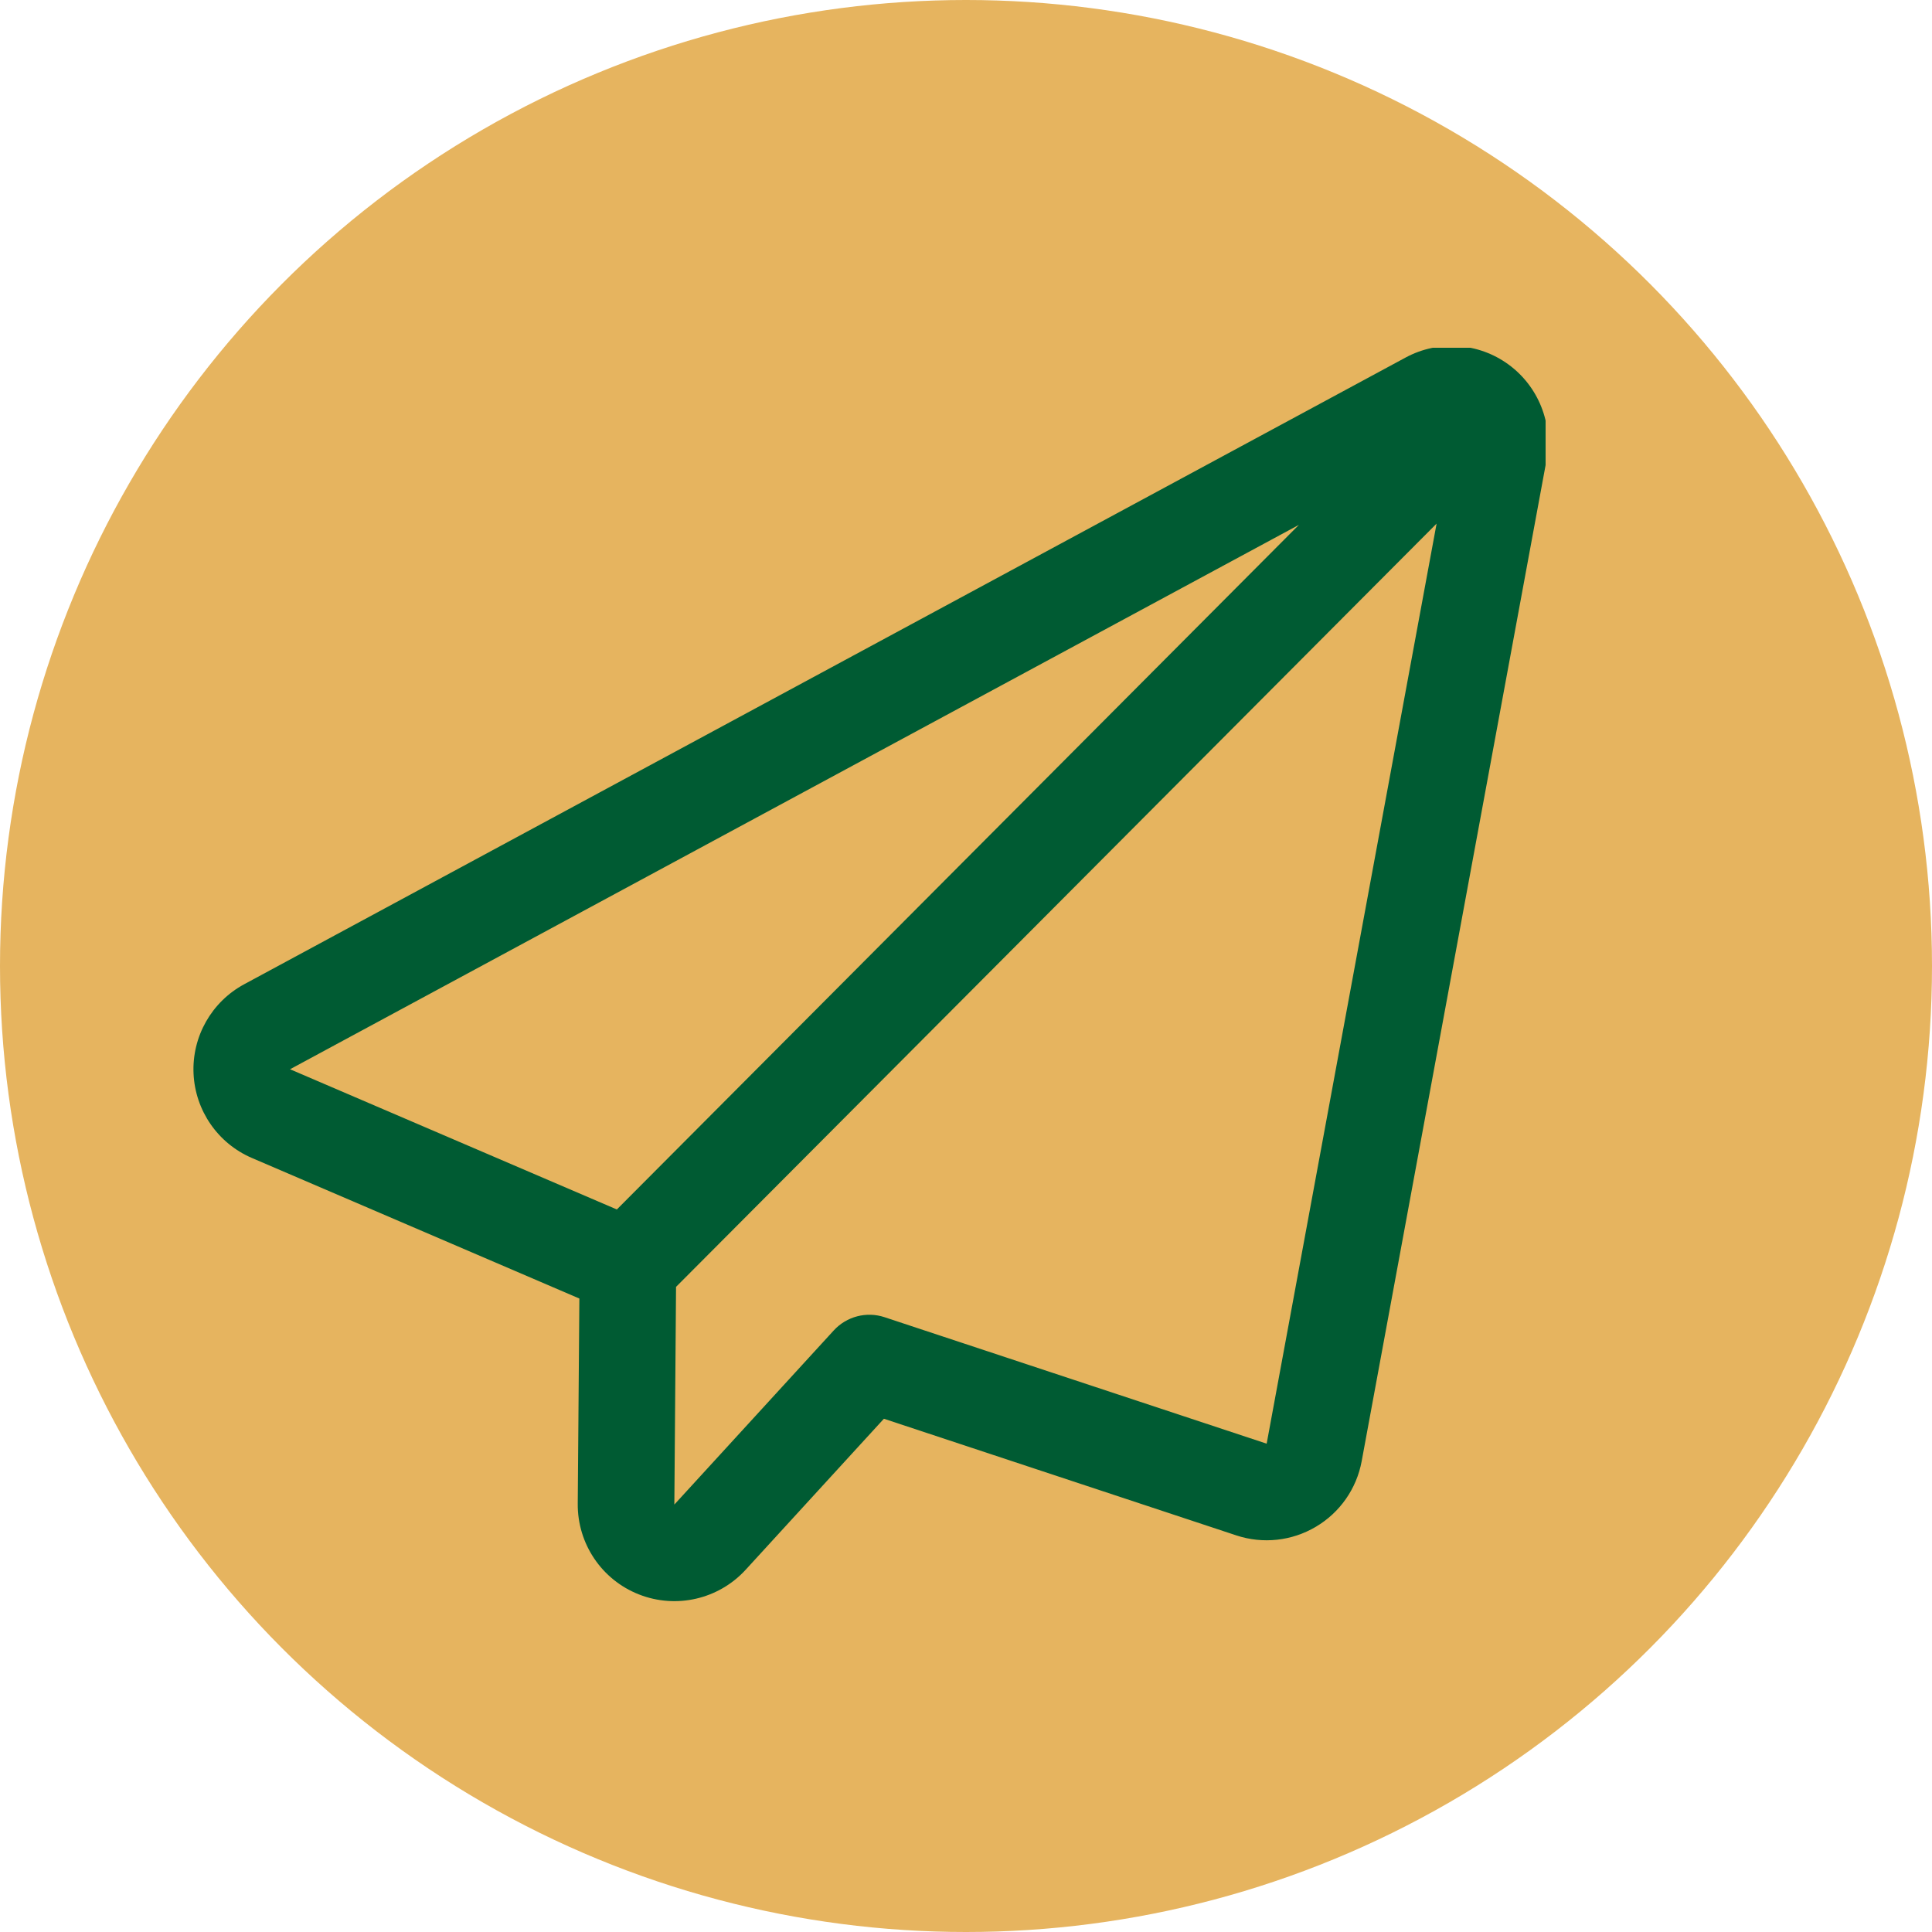
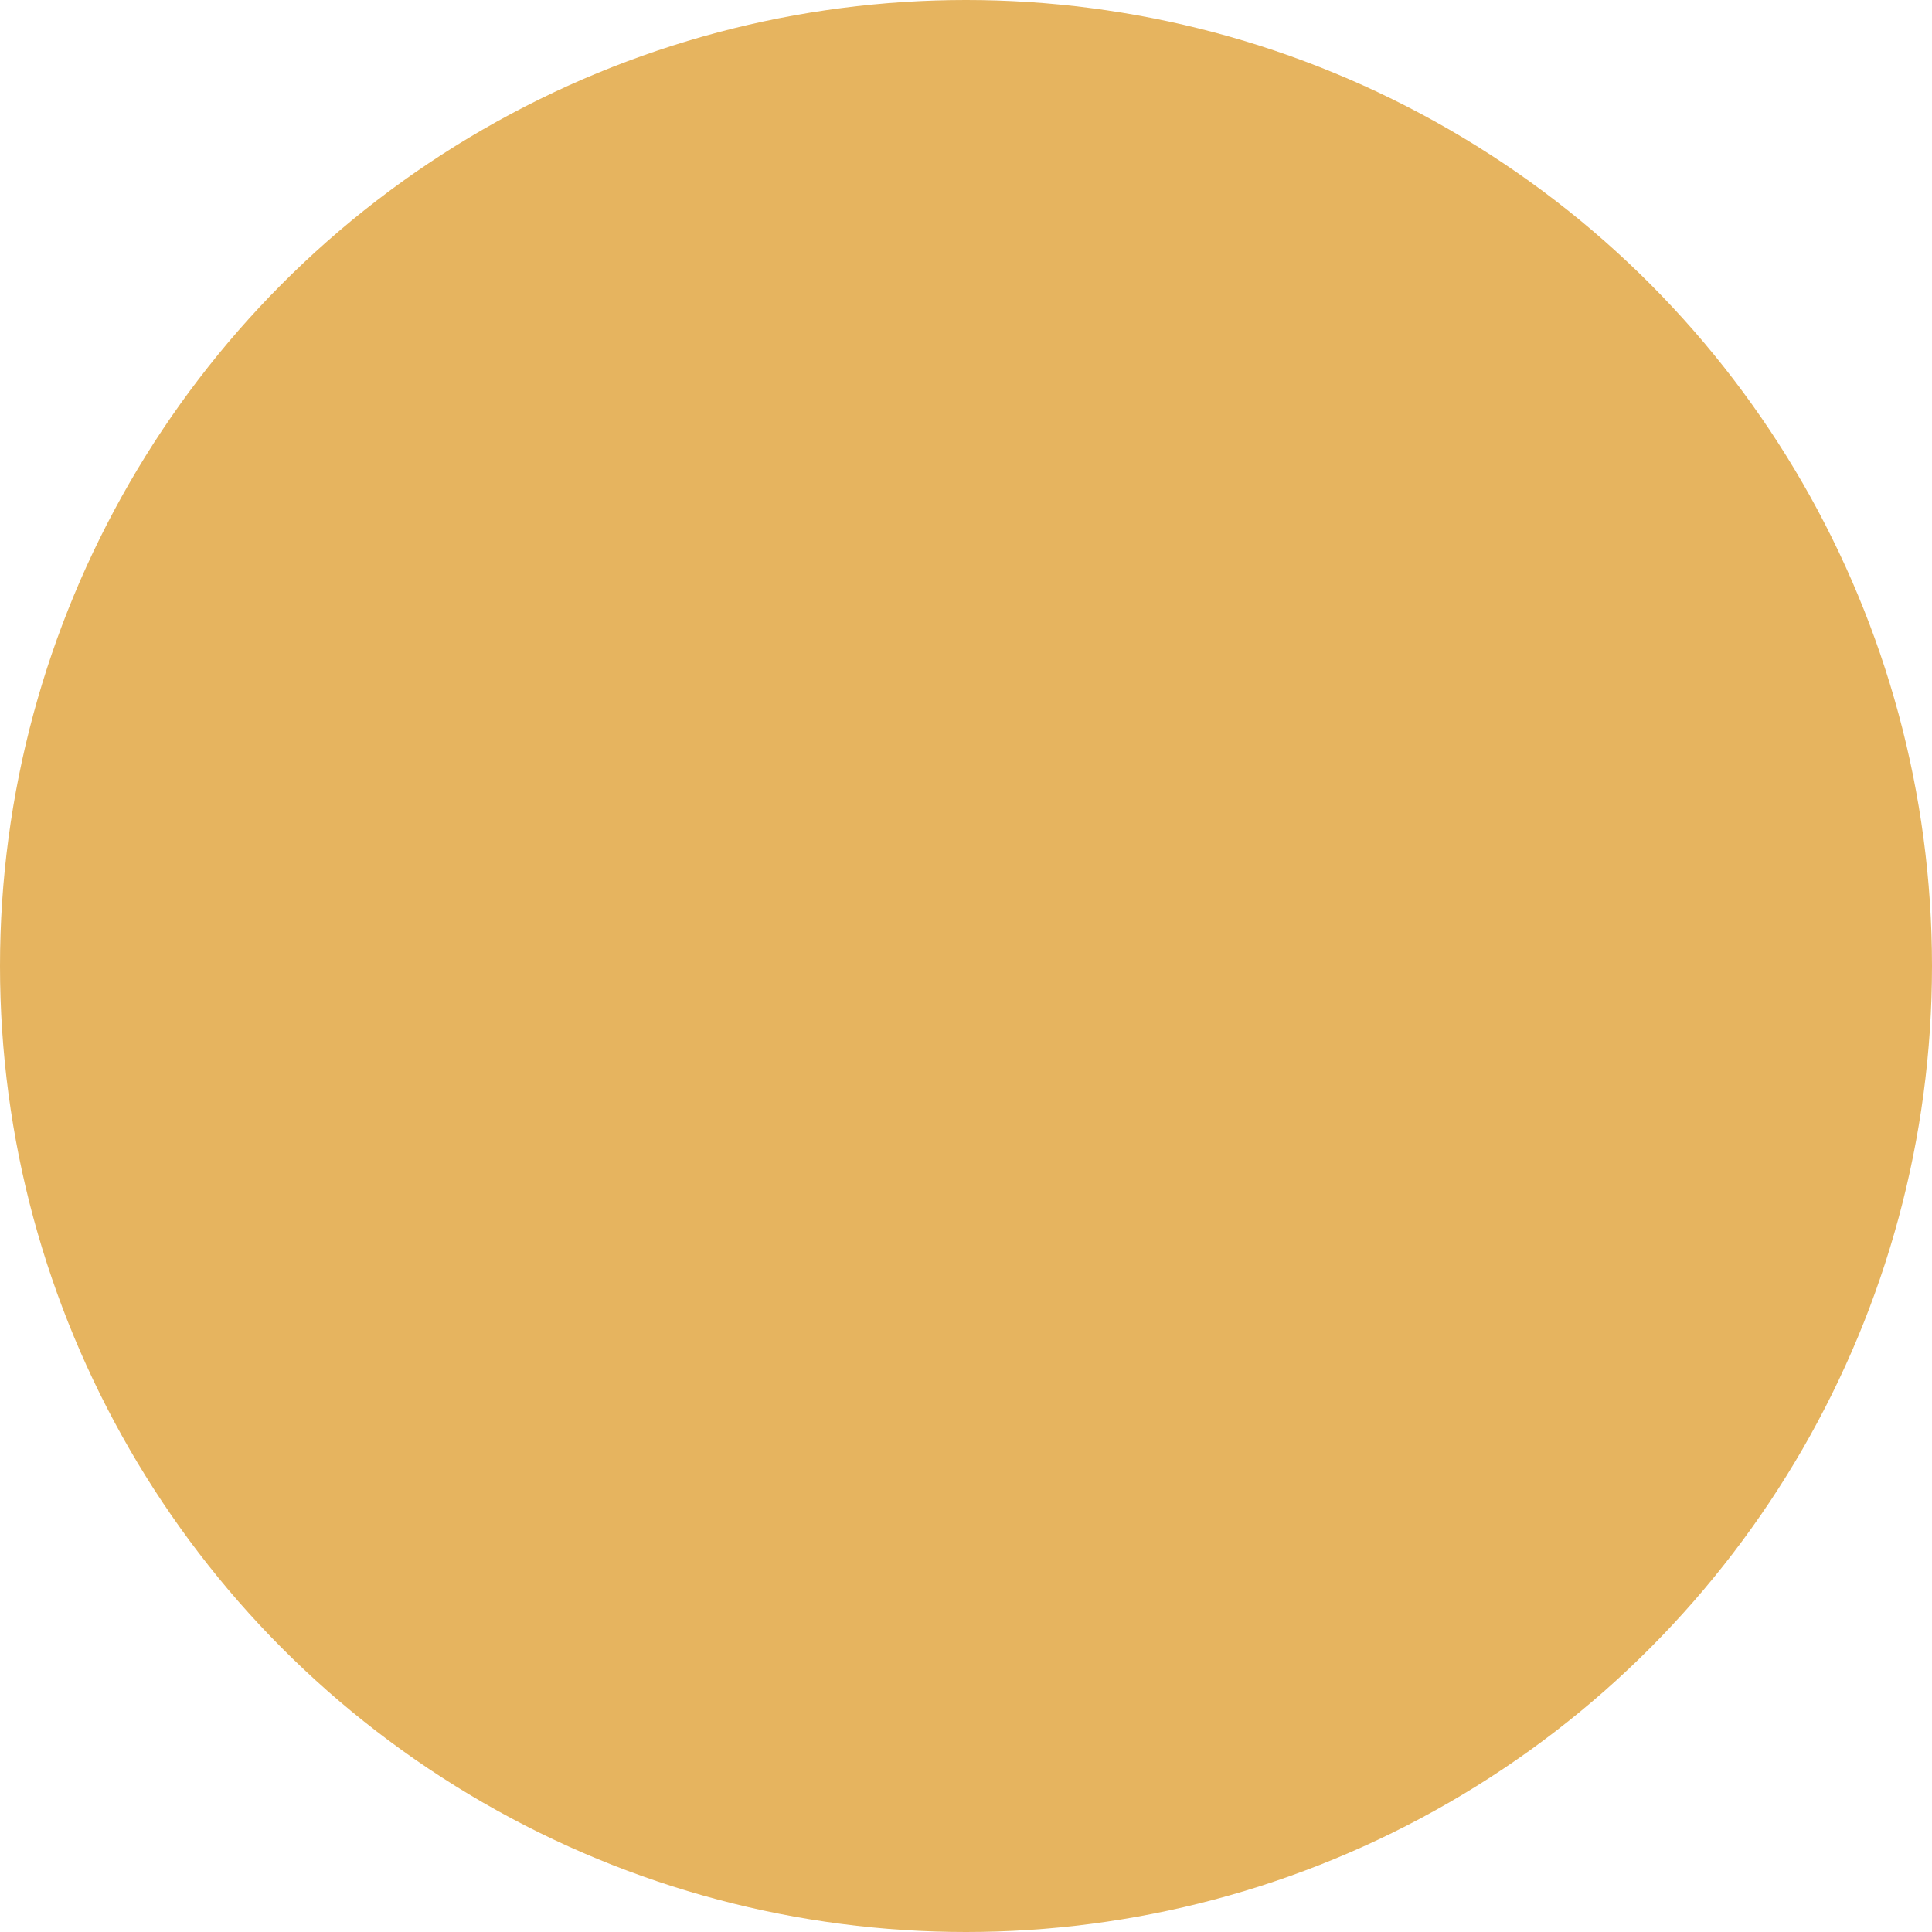
<svg xmlns="http://www.w3.org/2000/svg" width="50" height="50" viewBox="0 0 50 50" fill="none">
  <circle cx="25" cy="25" r="25" fill="#E6B45F" />
  <g clip-path="url(#clip0_292_794)">
-     <path fill-rule="evenodd" clip-rule="evenodd" d="M36.379 9.252C30.081 12.651 12.594 22.087 6.32 25.472C5.475 25.928 4.966 26.826 5.009 27.784C5.052 28.742 5.64 29.592 6.521 29.969L14.994 33.606L14.952 38.919C14.944 39.953 15.574 40.887 16.537 41.264C17.5 41.643 18.597 41.389 19.296 40.627L22.875 36.717L31.996 39.736C32.681 39.963 33.432 39.882 34.054 39.513C34.676 39.146 35.109 38.527 35.24 37.816L40.024 11.907C40.199 10.961 39.815 9.998 39.037 9.431C38.259 8.864 37.225 8.796 36.379 9.252ZM37.179 13.551L32.781 37.362L22.892 34.089C22.425 33.934 21.91 34.069 21.577 34.432L17.452 38.938L17.496 33.304L37.179 13.551ZM7.506 27.672L15.964 31.301L33.616 13.583L7.506 27.672Z" fill="#005B33" />
-   </g>
+     </g>
  <defs>
    <clipPath id="clip0_292_794">
      <rect width="35" height="32.5" fill="white" transform="translate(5 9)" />
    </clipPath>
  </defs>
</svg>